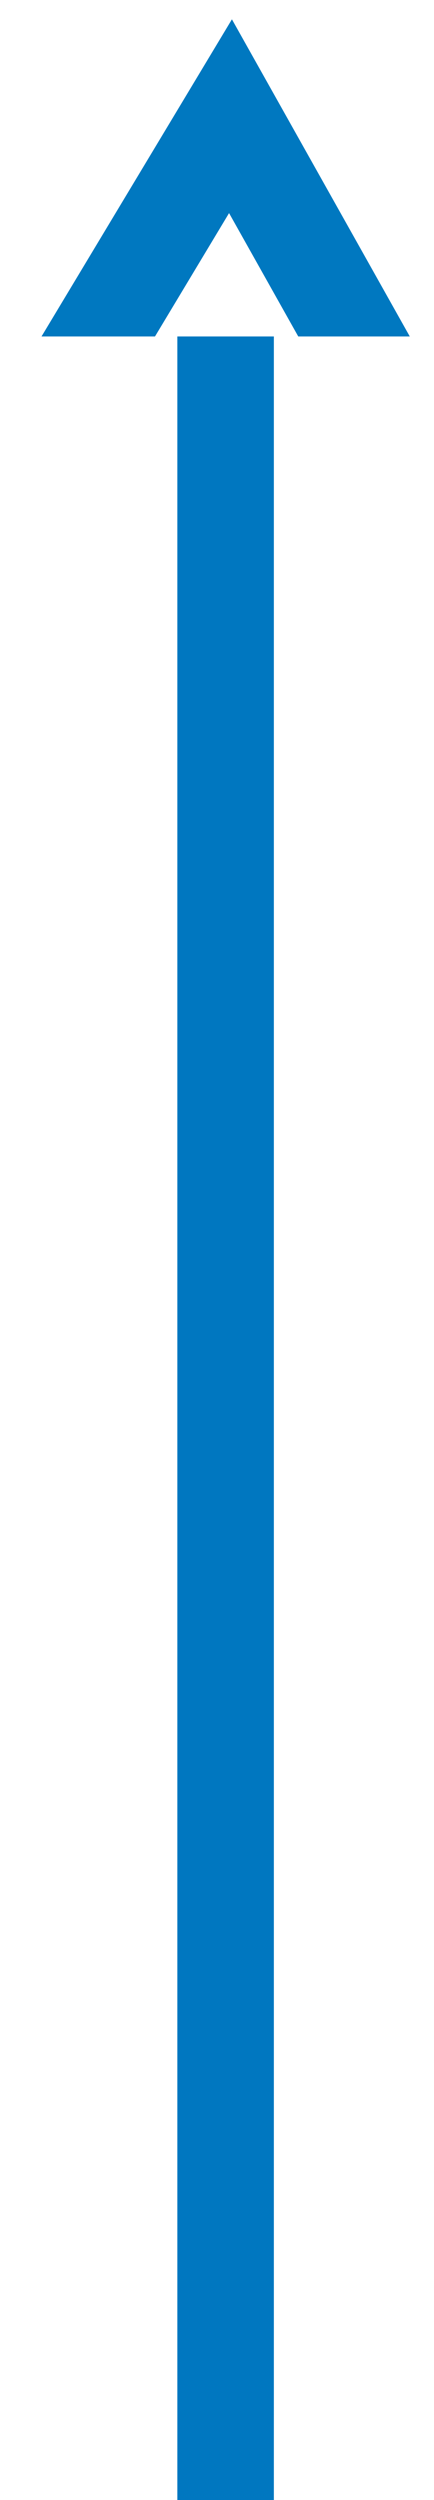
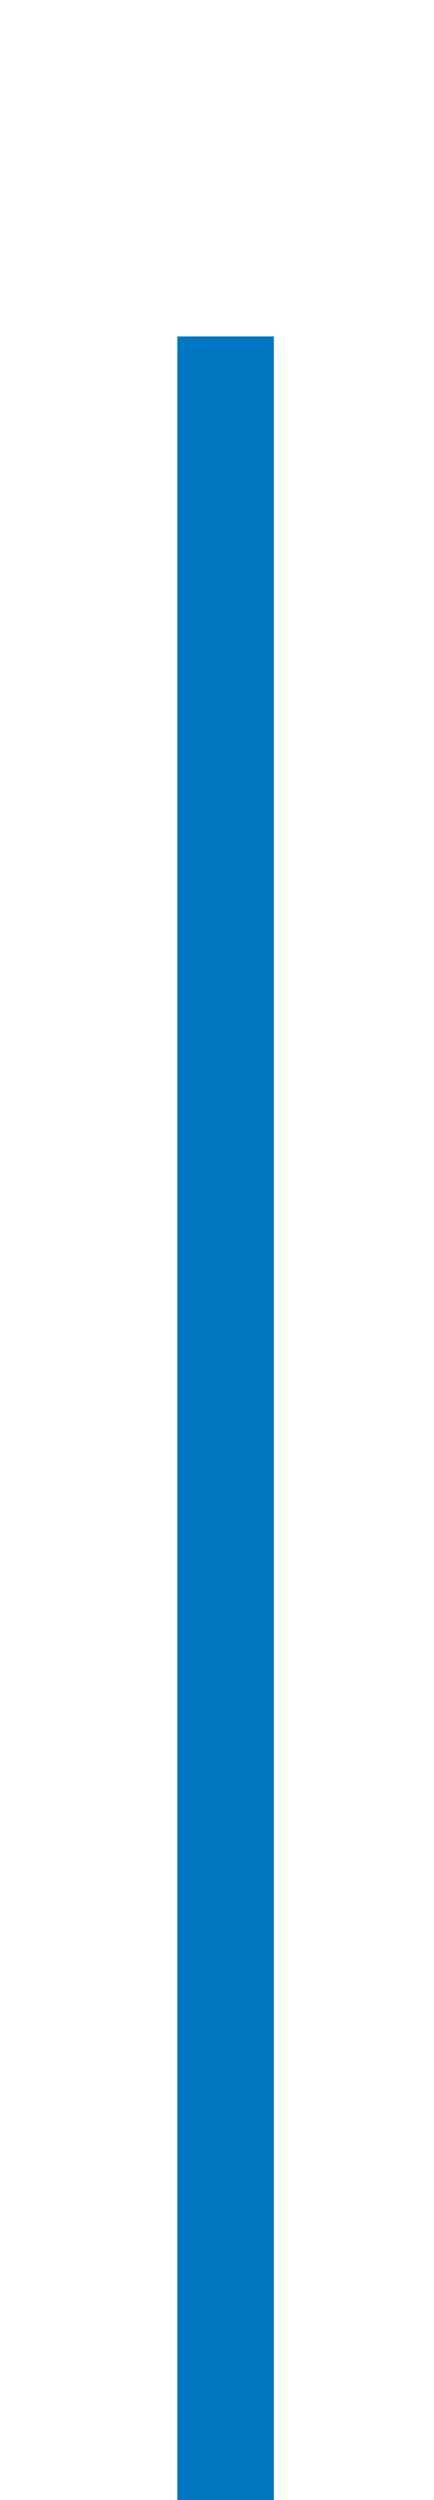
<svg xmlns="http://www.w3.org/2000/svg" width="31.266" height="179.781" viewBox="0 0 31.266 179.781">
  <defs>
    <clipPath id="clip-path">
      <rect id="長方形_147" data-name="長方形 147" width="24.318" height="31.266" transform="translate(0 0)" fill="#0077c0" />
    </clipPath>
  </defs>
  <g id="グループ_403" data-name="グループ 403" transform="matrix(0.602, -0.799, 0.799, 0.602, -1462.786, -86.576)">
    <g id="グループ_401" data-name="グループ 401">
      <g id="グループ_268" data-name="グループ 268" transform="matrix(0.799, -0.602, 0.602, 0.799, 667.604, 1328.53)">
        <g id="マスクグループ_10" data-name="マスクグループ 10" transform="translate(155.463 0)" clip-path="url(#clip-path)">
-           <path id="パス_99" data-name="パス 99" d="M0,18.846,11.335,0,22.347,19.6" transform="translate(15.826 4.65) rotate(90)" fill="none" stroke="#0078c0" stroke-width="7" />
-         </g>
+           </g>
        <rect id="長方形_146" data-name="長方形 146" width="155.463" height="6.948" transform="translate(0 12.159)" fill="#0077c0" />
      </g>
    </g>
  </g>
</svg>